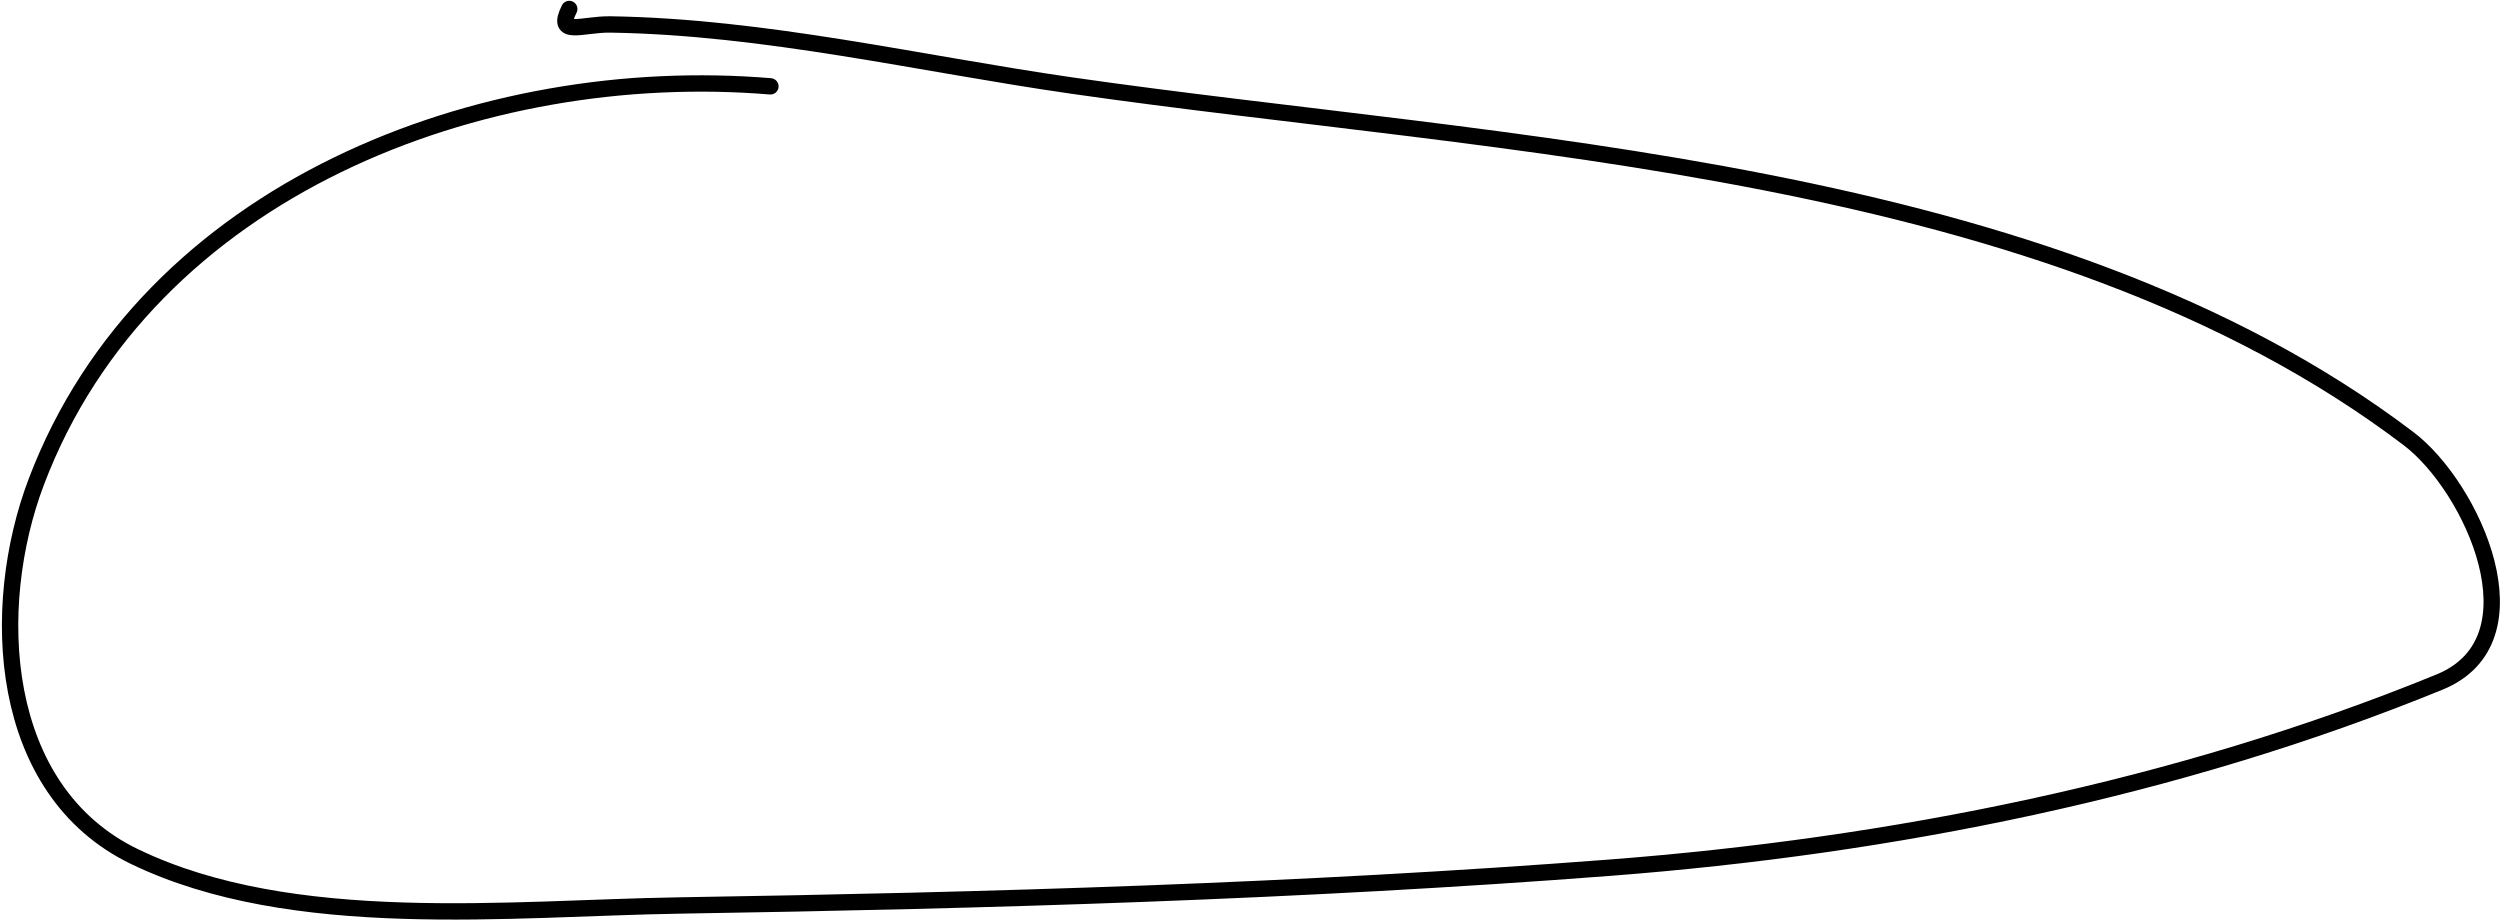
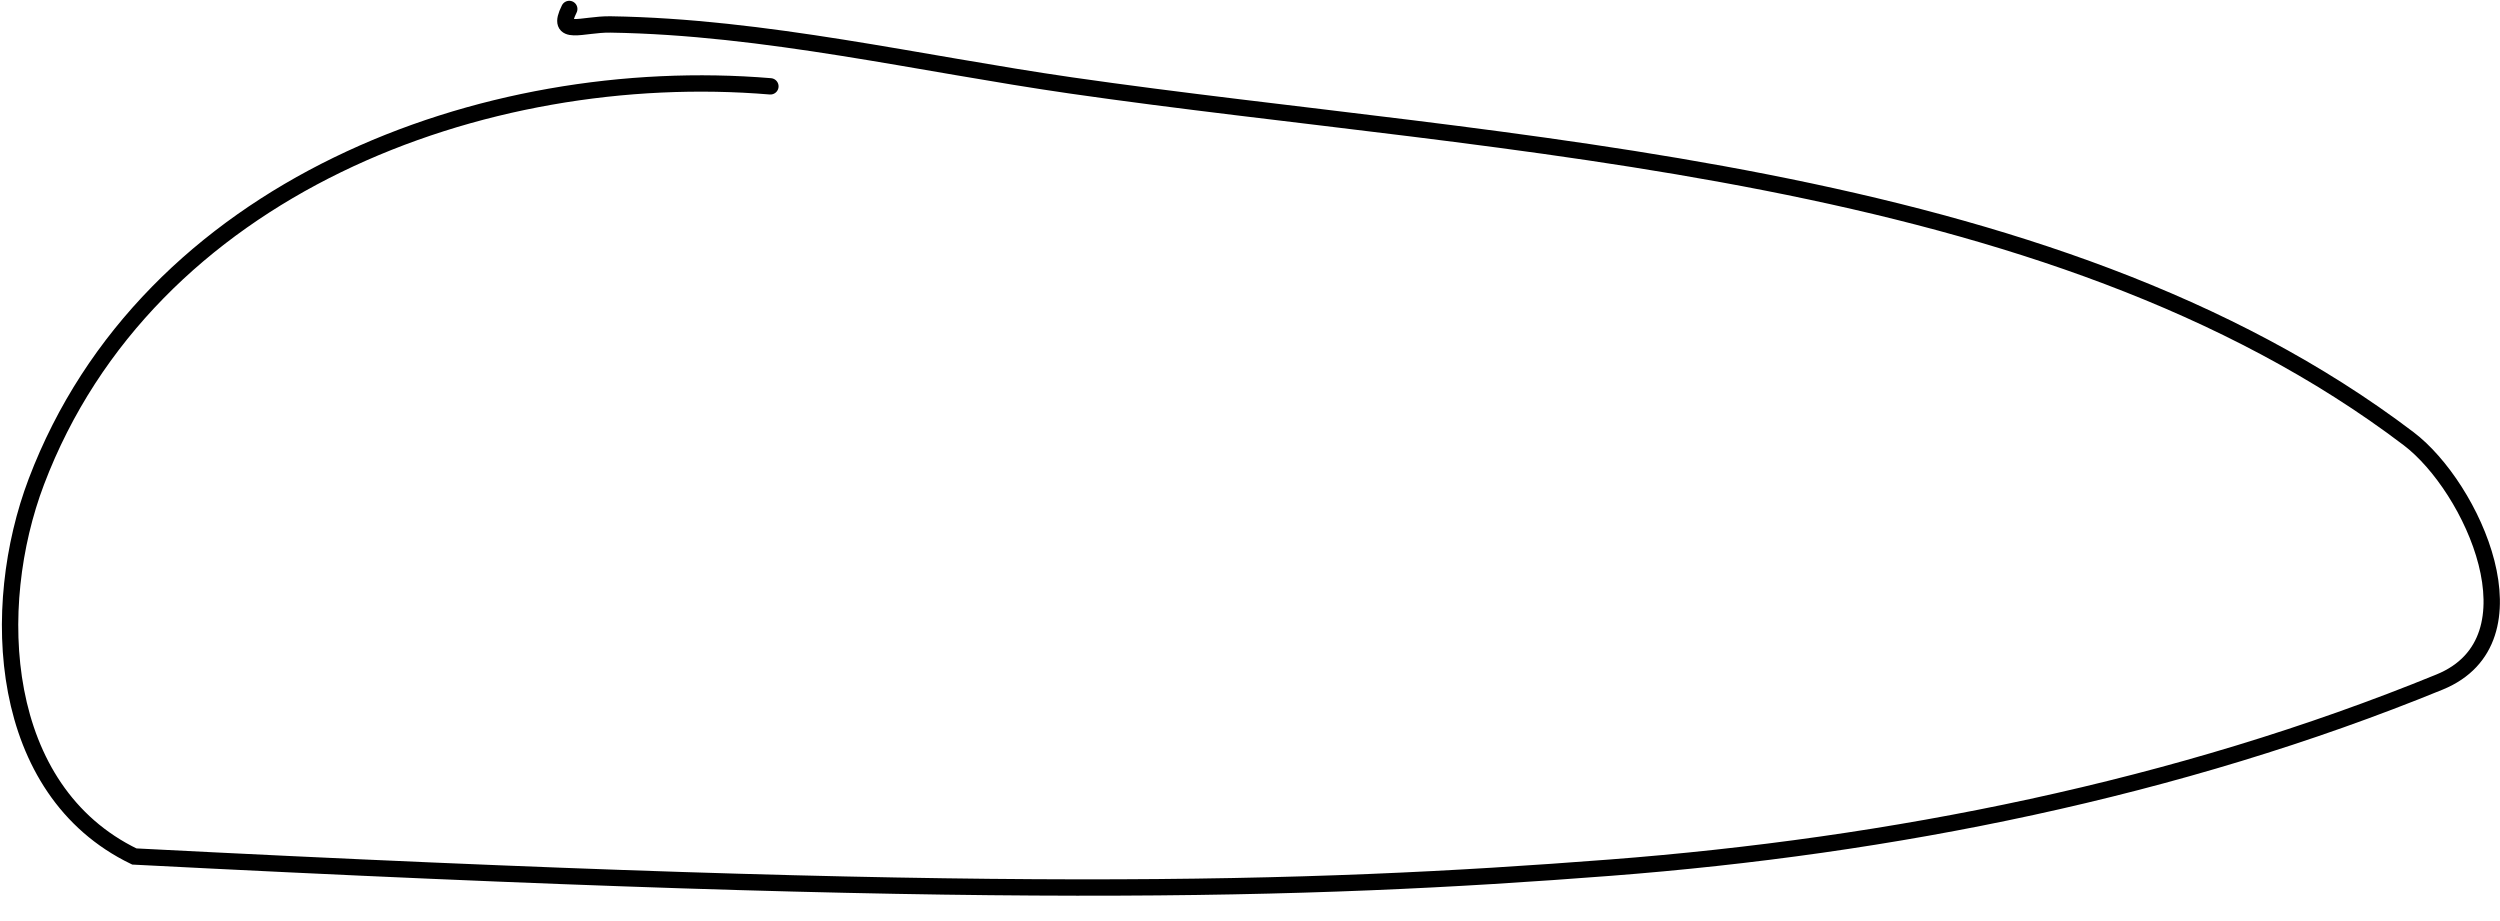
<svg xmlns="http://www.w3.org/2000/svg" width="917" height="338" viewBox="0 0 917 338" fill="none">
-   <path d="M282.58 31.669C177.3 22.895 54.234 68.856 13.328 176.699C-4.121 222.7 -1.034 289.839 49.27 314.162C107.224 342.184 187.227 333.116 249.16 332.133C362.888 330.328 477.199 326.985 590.611 318.261C693.597 310.339 798.651 289.518 894.859 250.16C932.51 234.757 906.83 178.637 883.509 160.935C750.782 60.19 551.267 54.177 392.929 31.353C336.945 23.284 280.695 9.855 223.937 8.968C213.56 8.806 203.597 13.707 208.803 3.293" stroke="black" stroke-width="6" stroke-linecap="round" />
+   <path d="M282.58 31.669C177.3 22.895 54.234 68.856 13.328 176.699C-4.121 222.7 -1.034 289.839 49.27 314.162C362.888 330.328 477.199 326.985 590.611 318.261C693.597 310.339 798.651 289.518 894.859 250.16C932.51 234.757 906.83 178.637 883.509 160.935C750.782 60.19 551.267 54.177 392.929 31.353C336.945 23.284 280.695 9.855 223.937 8.968C213.56 8.806 203.597 13.707 208.803 3.293" stroke="black" stroke-width="6" stroke-linecap="round" />
</svg>